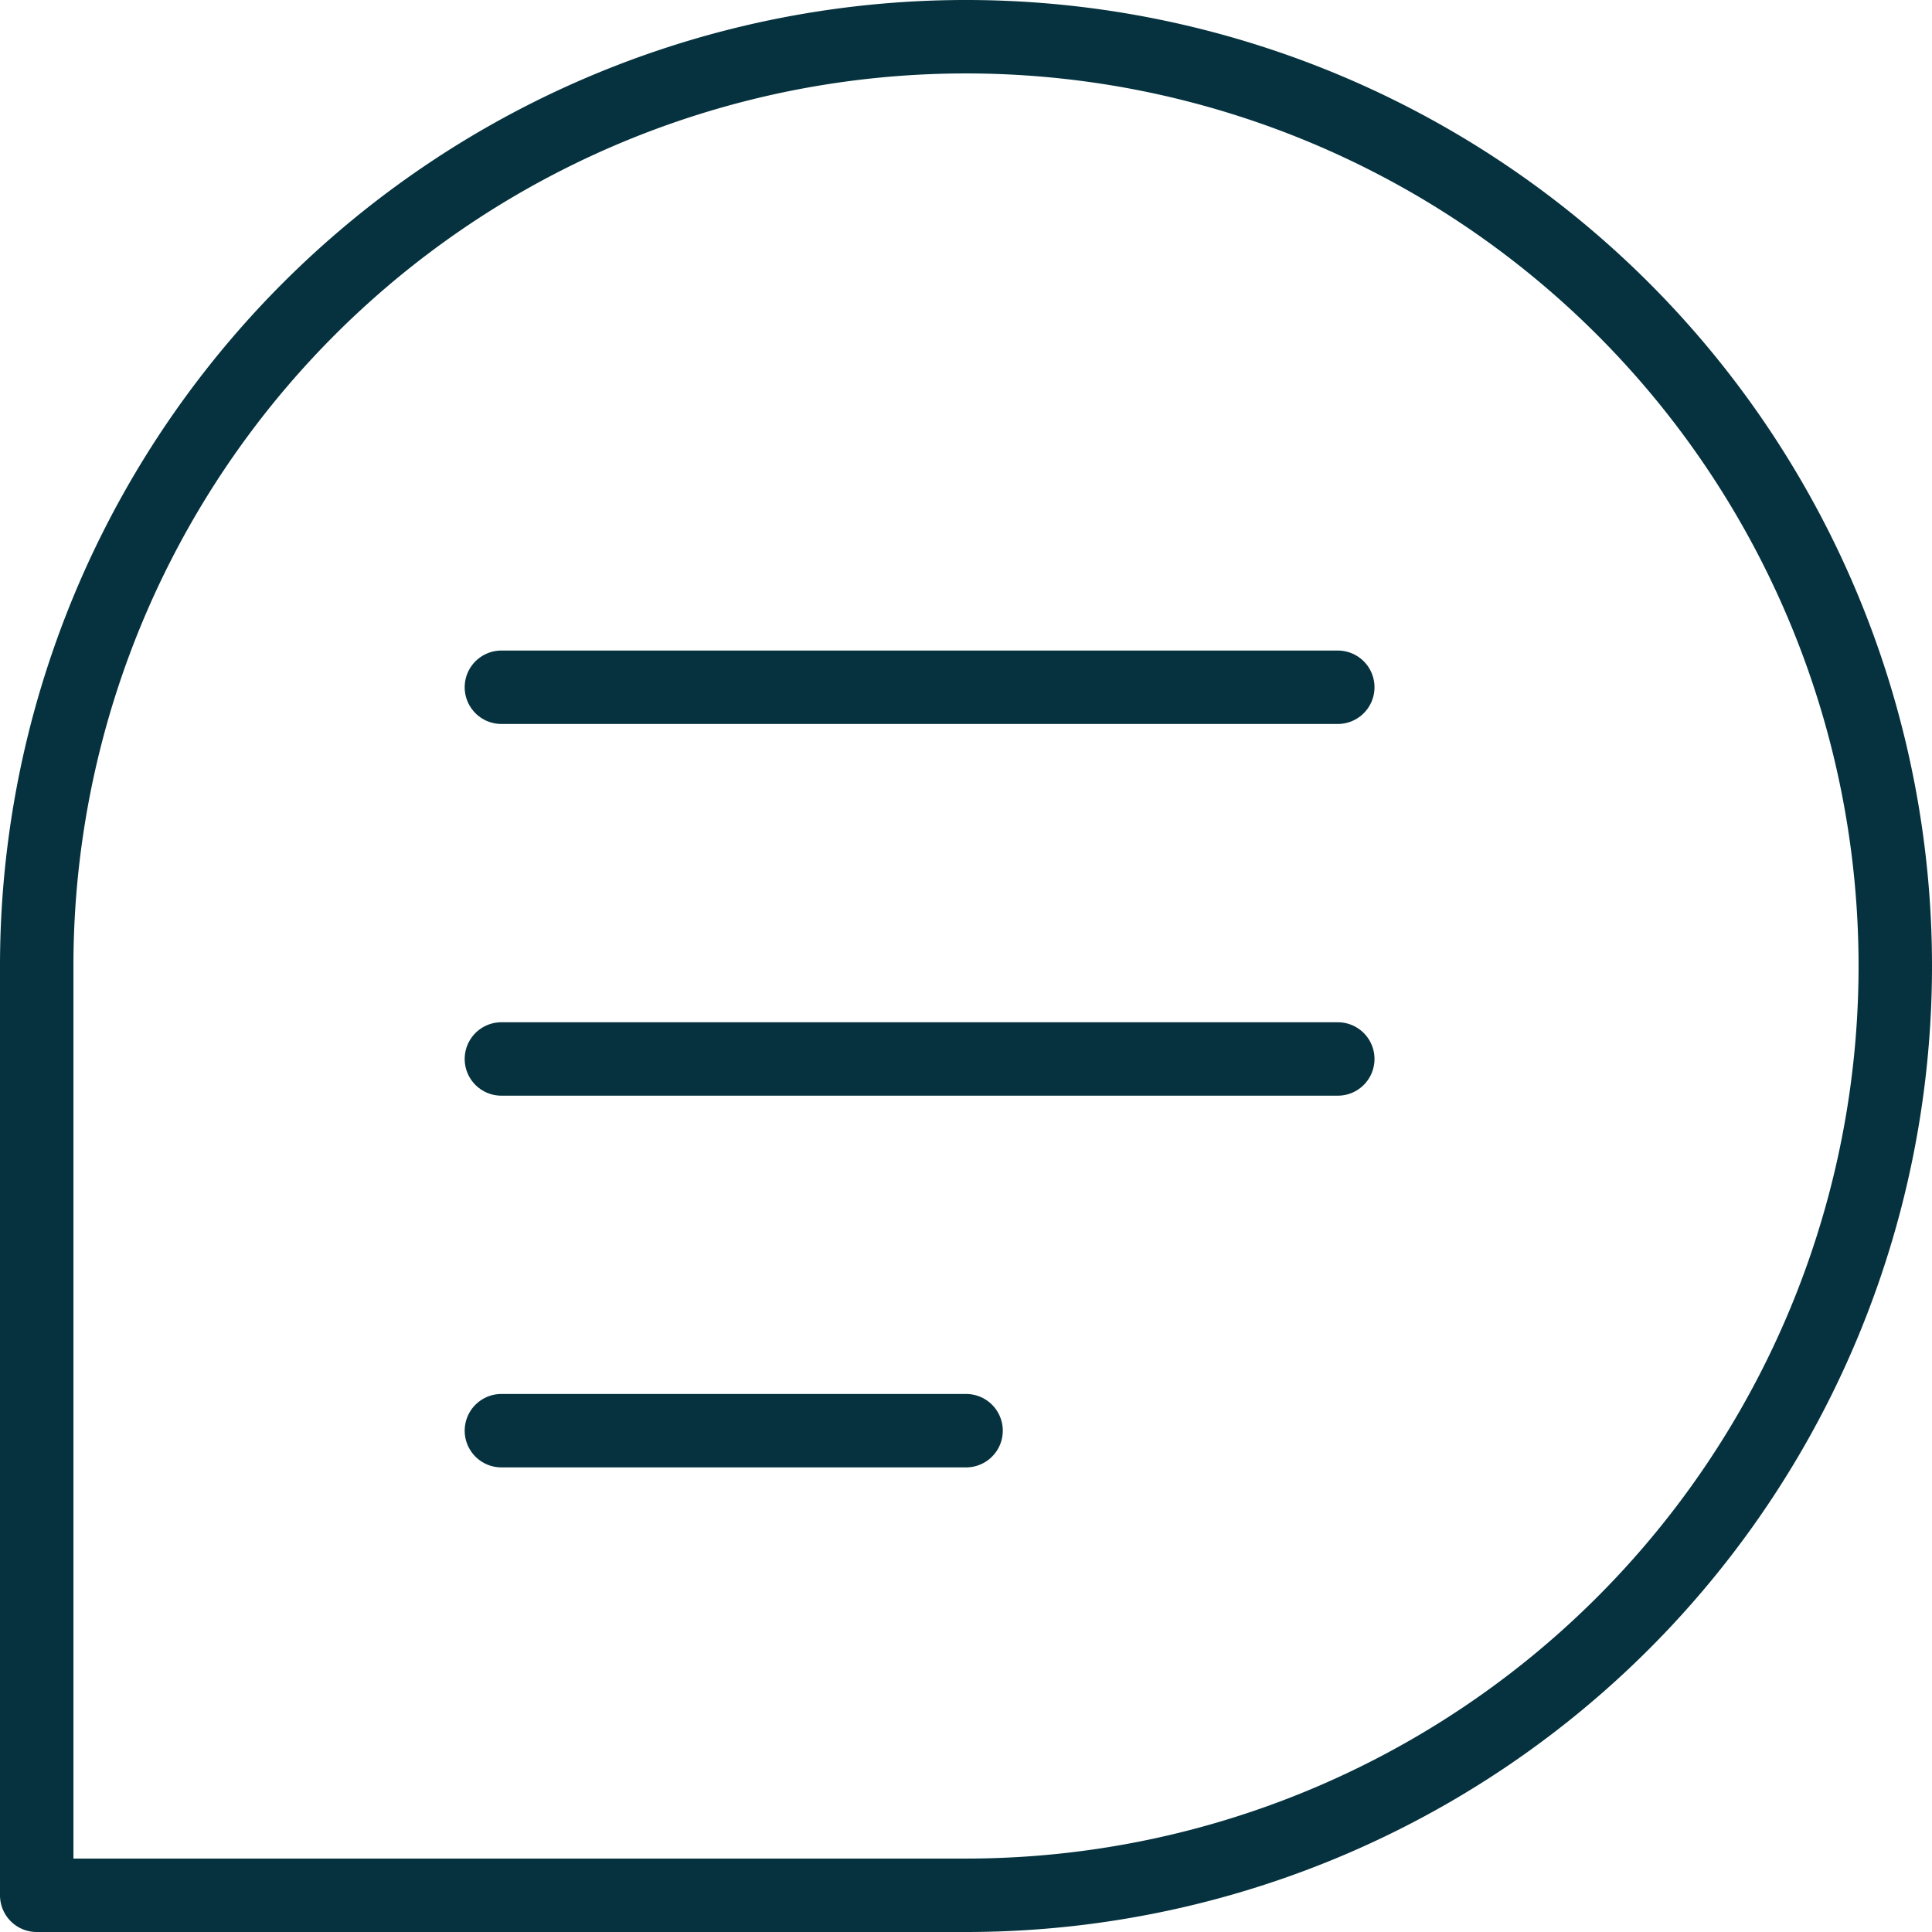
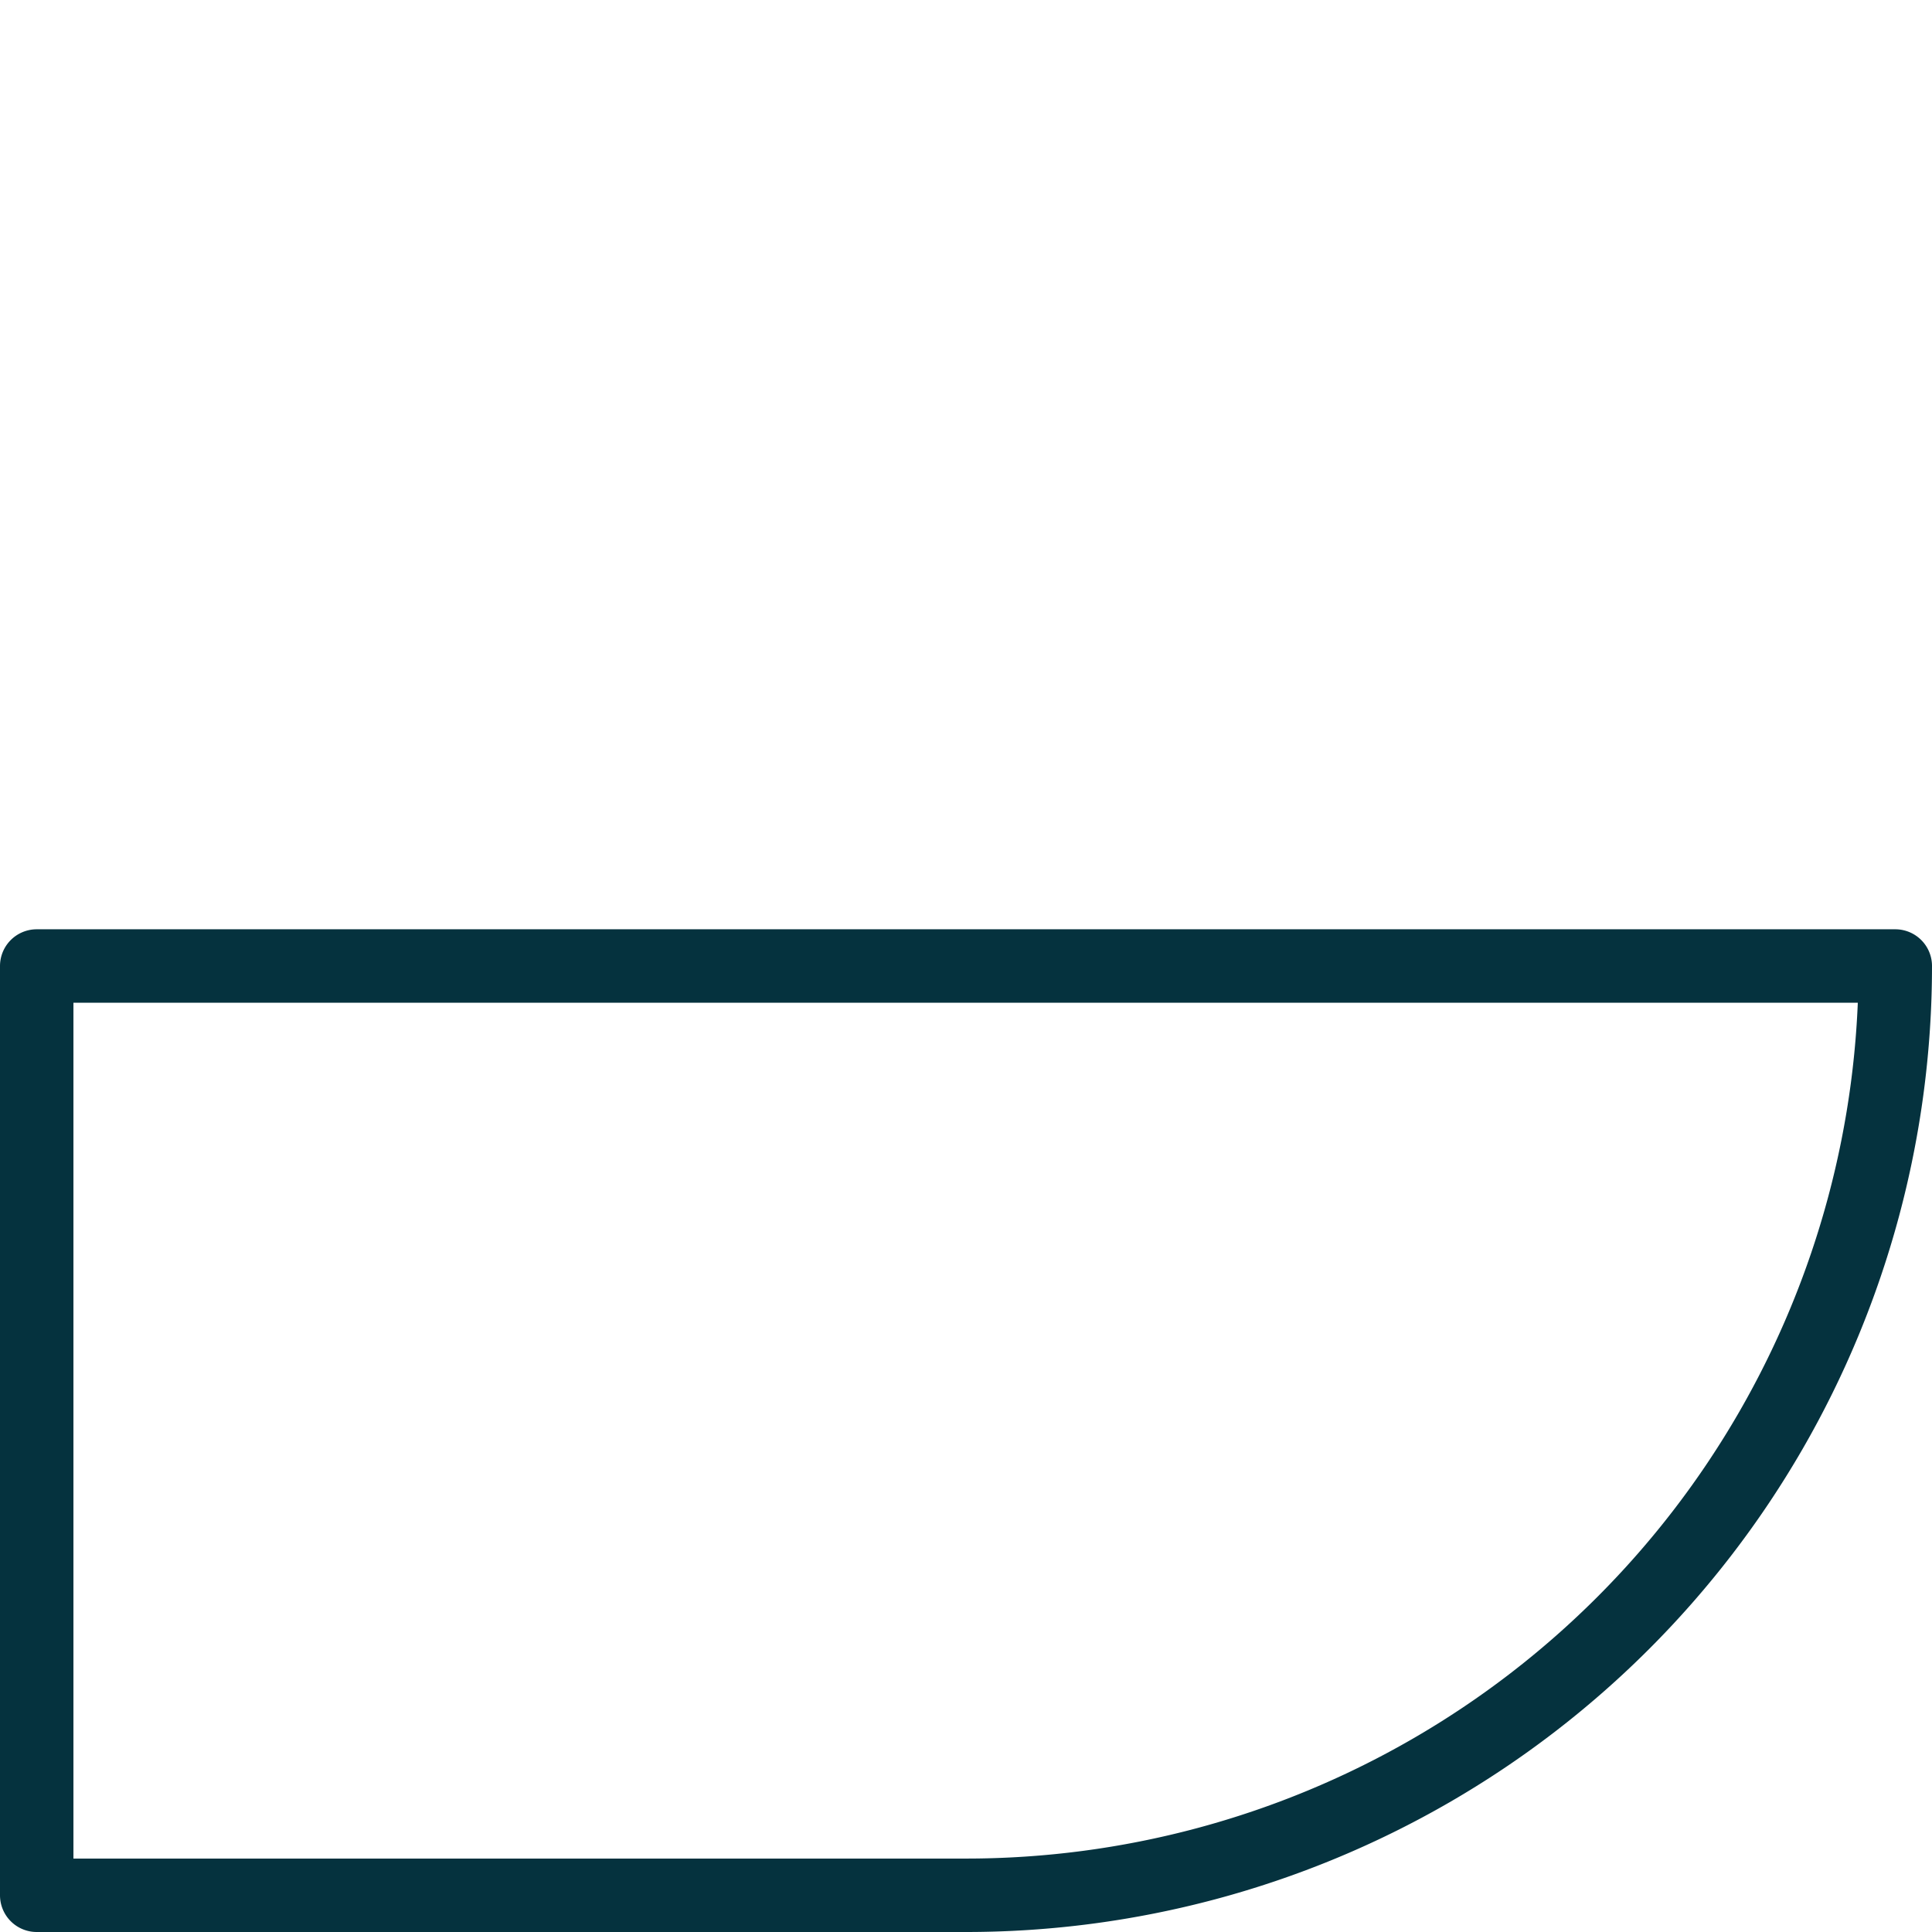
<svg xmlns="http://www.w3.org/2000/svg" width="26.31" height="26.31" viewBox="0 0 26.31 26.31">
  <g id="信息_message" transform="translate(-3.5 -3.5)">
-     <path id="パス_640" data-name="パス 640" d="M29.31,16.655A12.655,12.655,0,0,1,16.655,29.31H4V16.655a12.655,12.655,0,0,1,25.31,0Z" fill="none" stroke="#05323e" stroke-linecap="round" stroke-linejoin="round" stroke-width="1" />
-     <path id="パス_641" data-name="パス 641" d="M14,18H25.39" transform="translate(-3.672 -5.141)" fill="none" stroke="#05323e" stroke-linecap="round" stroke-linejoin="round" stroke-width="1" />
-     <path id="パス_642" data-name="パス 642" d="M14,26H25.39" transform="translate(-3.672 -8.079)" fill="none" stroke="#05323e" stroke-linecap="round" stroke-linejoin="round" stroke-width="1" />
-     <path id="パス_643" data-name="パス 643" d="M14,34h6.328" transform="translate(-3.672 -11.017)" fill="none" stroke="#05323e" stroke-linecap="round" stroke-linejoin="round" stroke-width="1" />
+     <path id="パス_640" data-name="パス 640" d="M29.31,16.655A12.655,12.655,0,0,1,16.655,29.31H4V16.655Z" fill="none" stroke="#05323e" stroke-linecap="round" stroke-linejoin="round" stroke-width="1" />
  </g>
</svg>